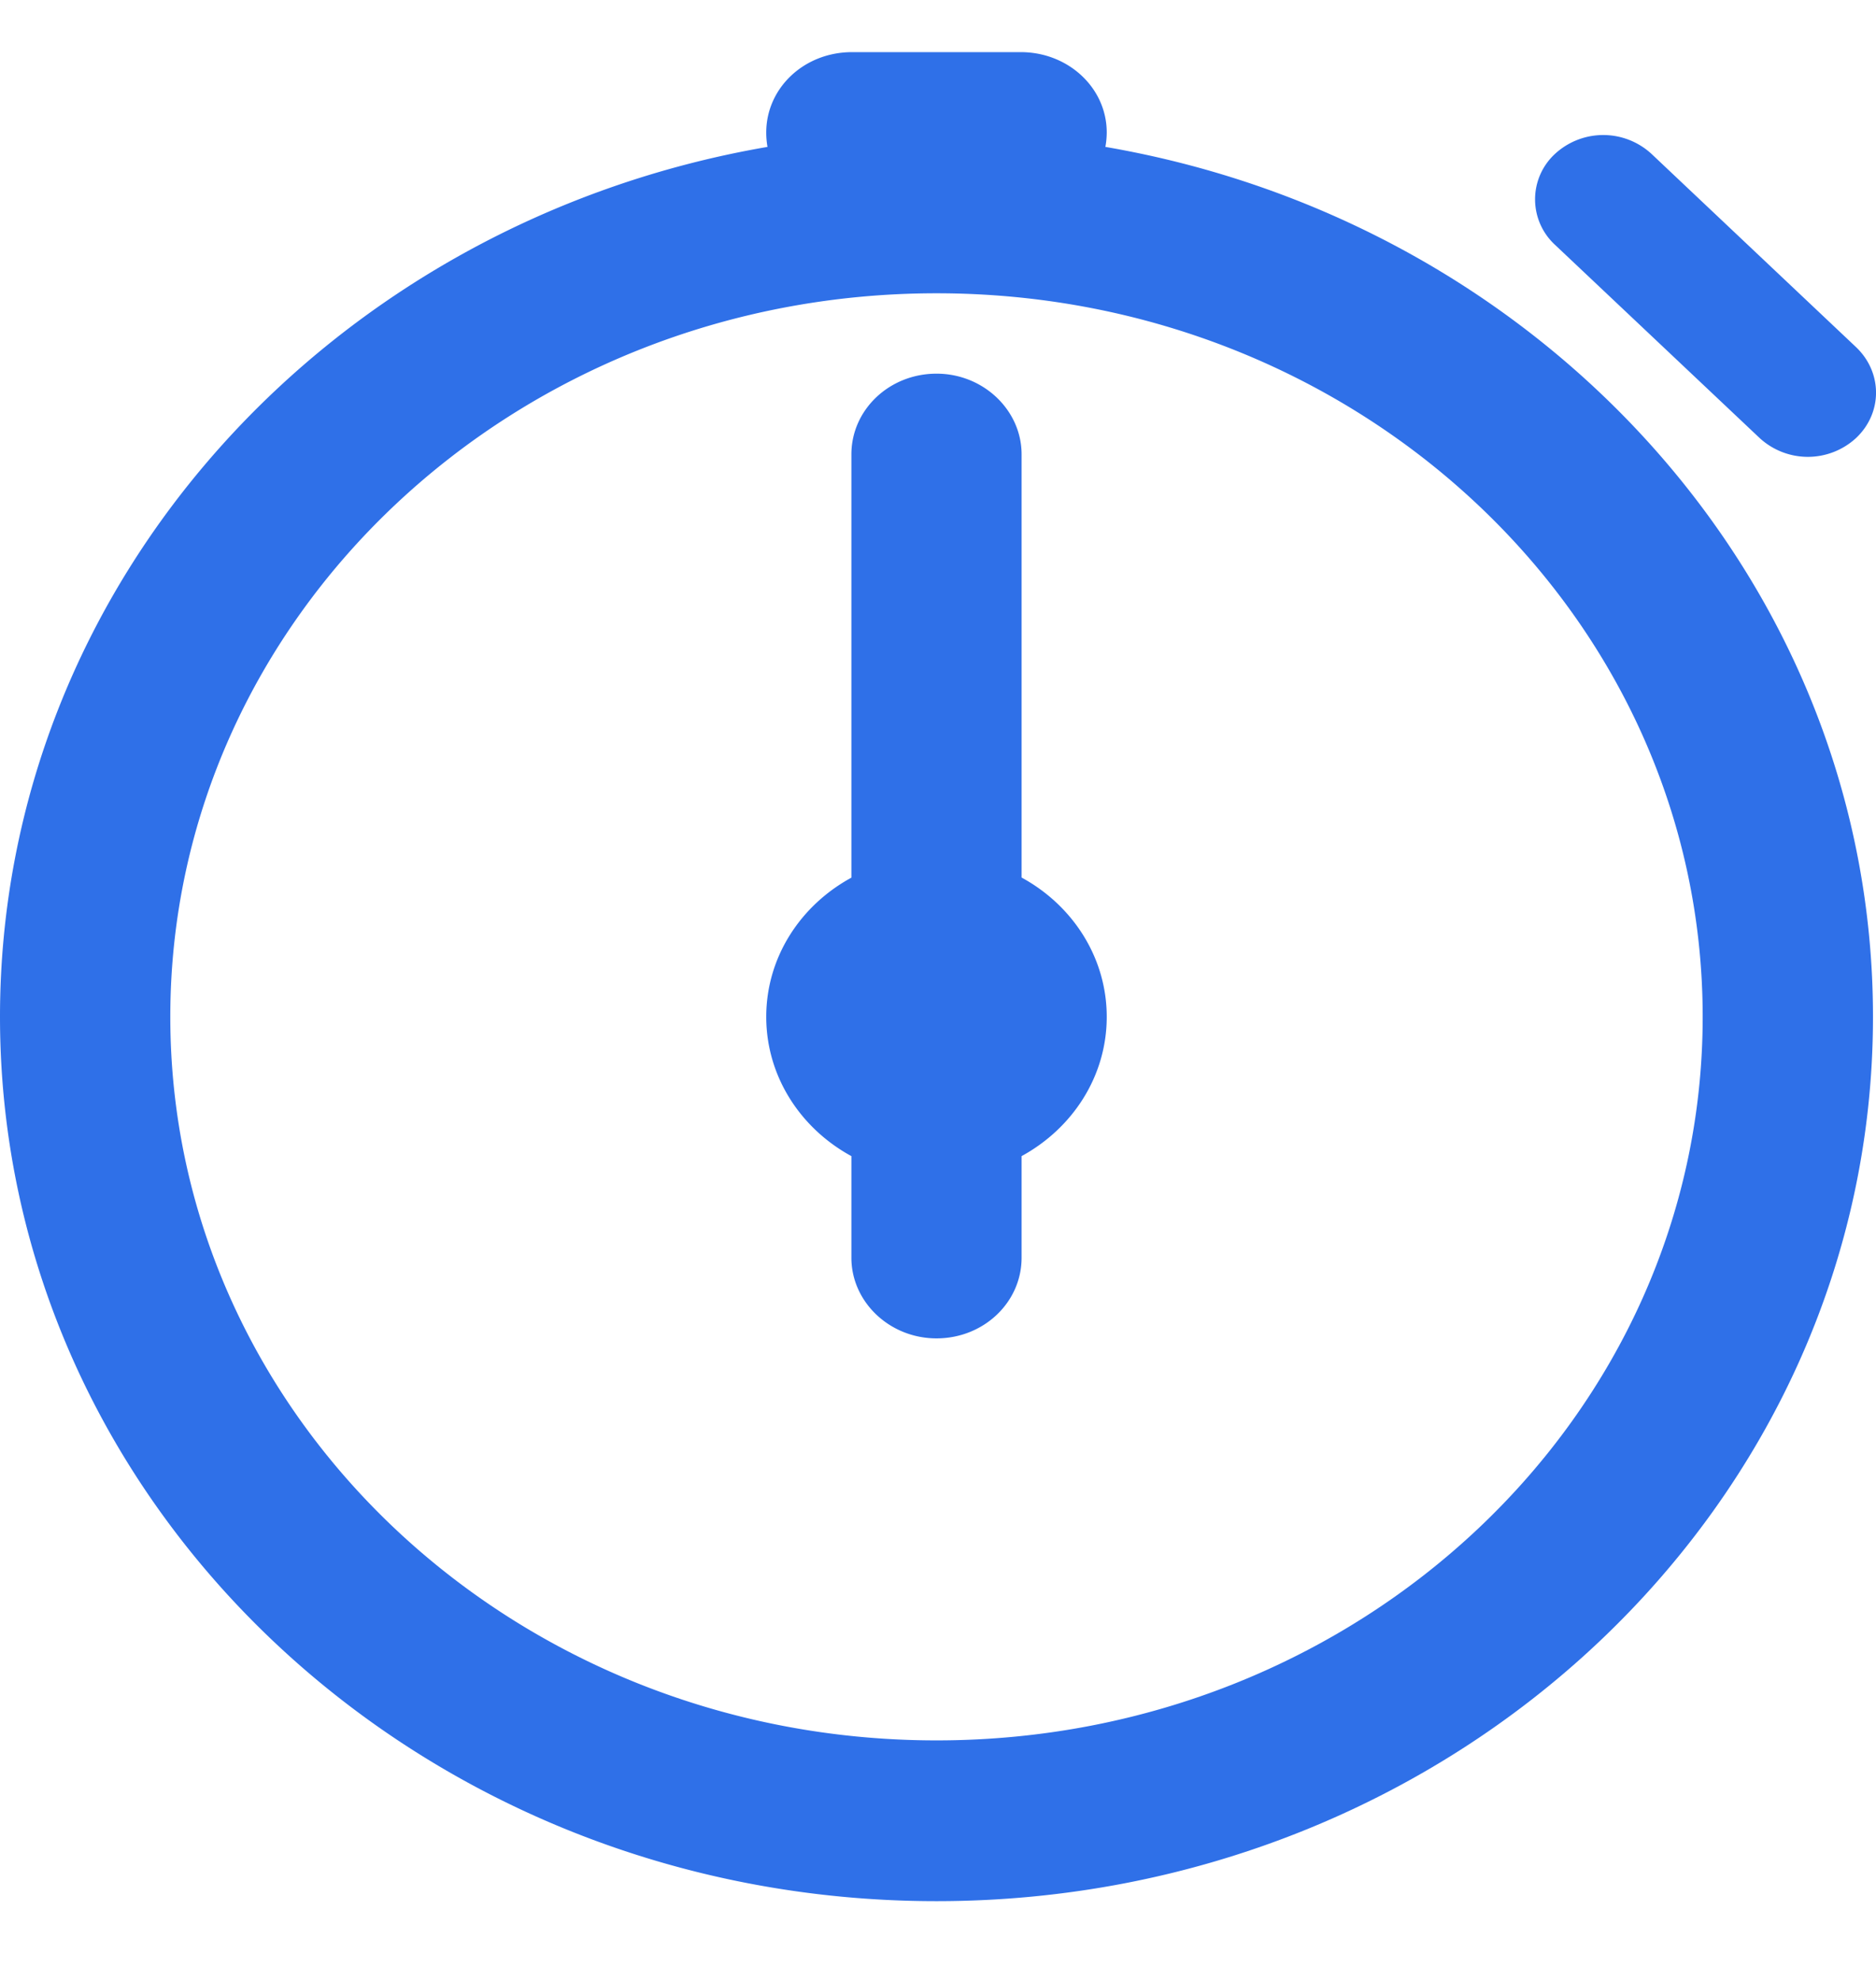
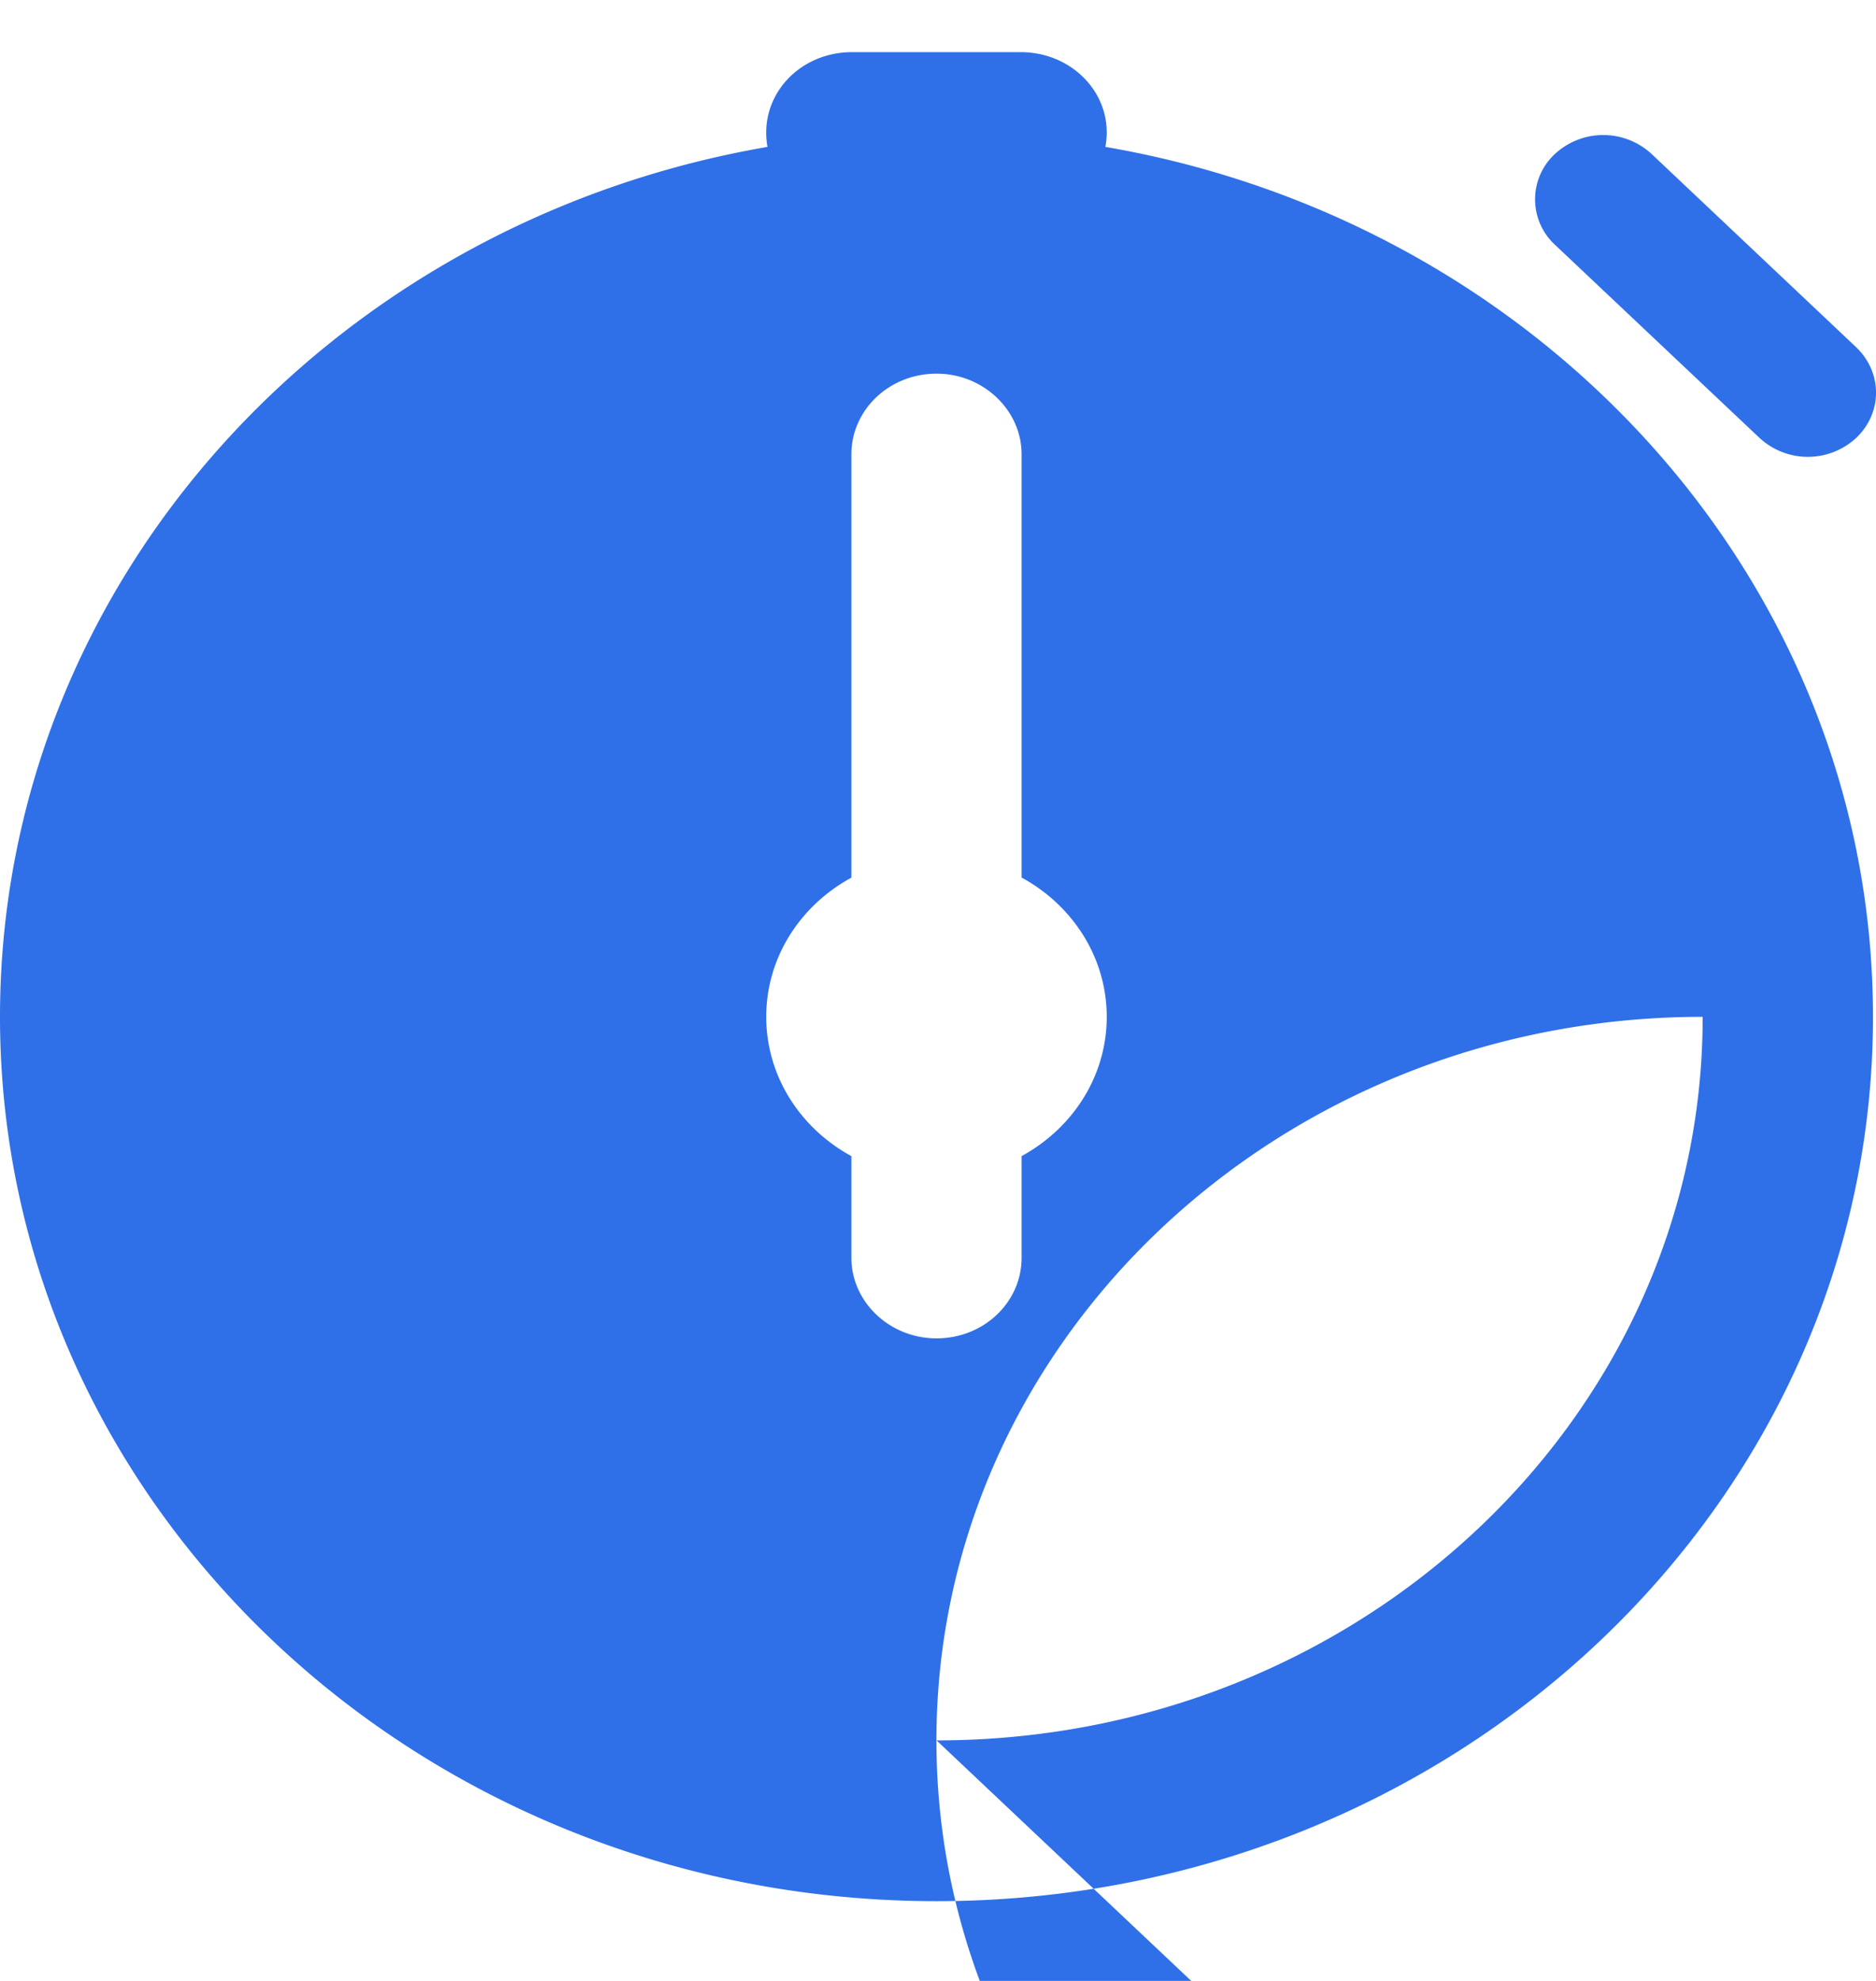
<svg xmlns="http://www.w3.org/2000/svg" width="18" height="19" viewBox="0 0 18 19">
-   <path class="fill-primary" fill="#2F70E8" fill-rule="nonzero" d="M9.802 11.089c.489-.267.817-.765.817-1.336 0-.57-.328-1.07-.817-1.336v-4.06c0-.421-.365-.773-.816-.773-.454 0-.817.347-.817.774v4.06c-.489.266-.817.764-.817 1.335 0 .57.328 1.07.817 1.336v.975c0 .422.365.773.817.773.453 0 .816-.346.816-.773v-.975zm.804-9.68c4.19.72 7.365 4.182 7.365 8.344 0 4.684-4.023 8.482-8.986 8.482C4.023 18.235 0 14.437 0 9.753 0 5.59 3.176 2.129 7.364 1.409a.785.785 0 0 1-.012-.138c0-.426.362-.771.824-.771h1.618c.456 0 .825.343.825.771a.791.791 0 0 1-.013.138zm-1.62 15.284c4.06 0 7.351-3.107 7.351-6.94s-3.291-6.94-7.351-6.94c-4.06 0-7.352 3.107-7.352 6.94s3.291 6.94 7.352 6.94zM14.922 2.35a.593.593 0 0 1-.002-.874.683.683 0 0 1 .927.001l1.96 1.851c.256.242.259.631.001.874a.683.683 0 0 1-.926-.002l-1.96-1.85z" />
+   <path class="fill-primary" fill="#2F70E8" fill-rule="nonzero" d="M9.802 11.089c.489-.267.817-.765.817-1.336 0-.57-.328-1.07-.817-1.336v-4.06c0-.421-.365-.773-.816-.773-.454 0-.817.347-.817.774v4.06c-.489.266-.817.764-.817 1.335 0 .57.328 1.07.817 1.336v.975c0 .422.365.773.817.773.453 0 .816-.346.816-.773v-.975zm.804-9.68c4.19.72 7.365 4.182 7.365 8.344 0 4.684-4.023 8.482-8.986 8.482C4.023 18.235 0 14.437 0 9.753 0 5.59 3.176 2.129 7.364 1.409a.785.785 0 0 1-.012-.138c0-.426.362-.771.824-.771h1.618c.456 0 .825.343.825.771a.791.791 0 0 1-.013.138zm-1.62 15.284c4.06 0 7.351-3.107 7.351-6.94c-4.06 0-7.352 3.107-7.352 6.94s3.291 6.94 7.352 6.94zM14.922 2.35a.593.593 0 0 1-.002-.874.683.683 0 0 1 .927.001l1.96 1.851c.256.242.259.631.001.874a.683.683 0 0 1-.926-.002l-1.96-1.85z" />
</svg>